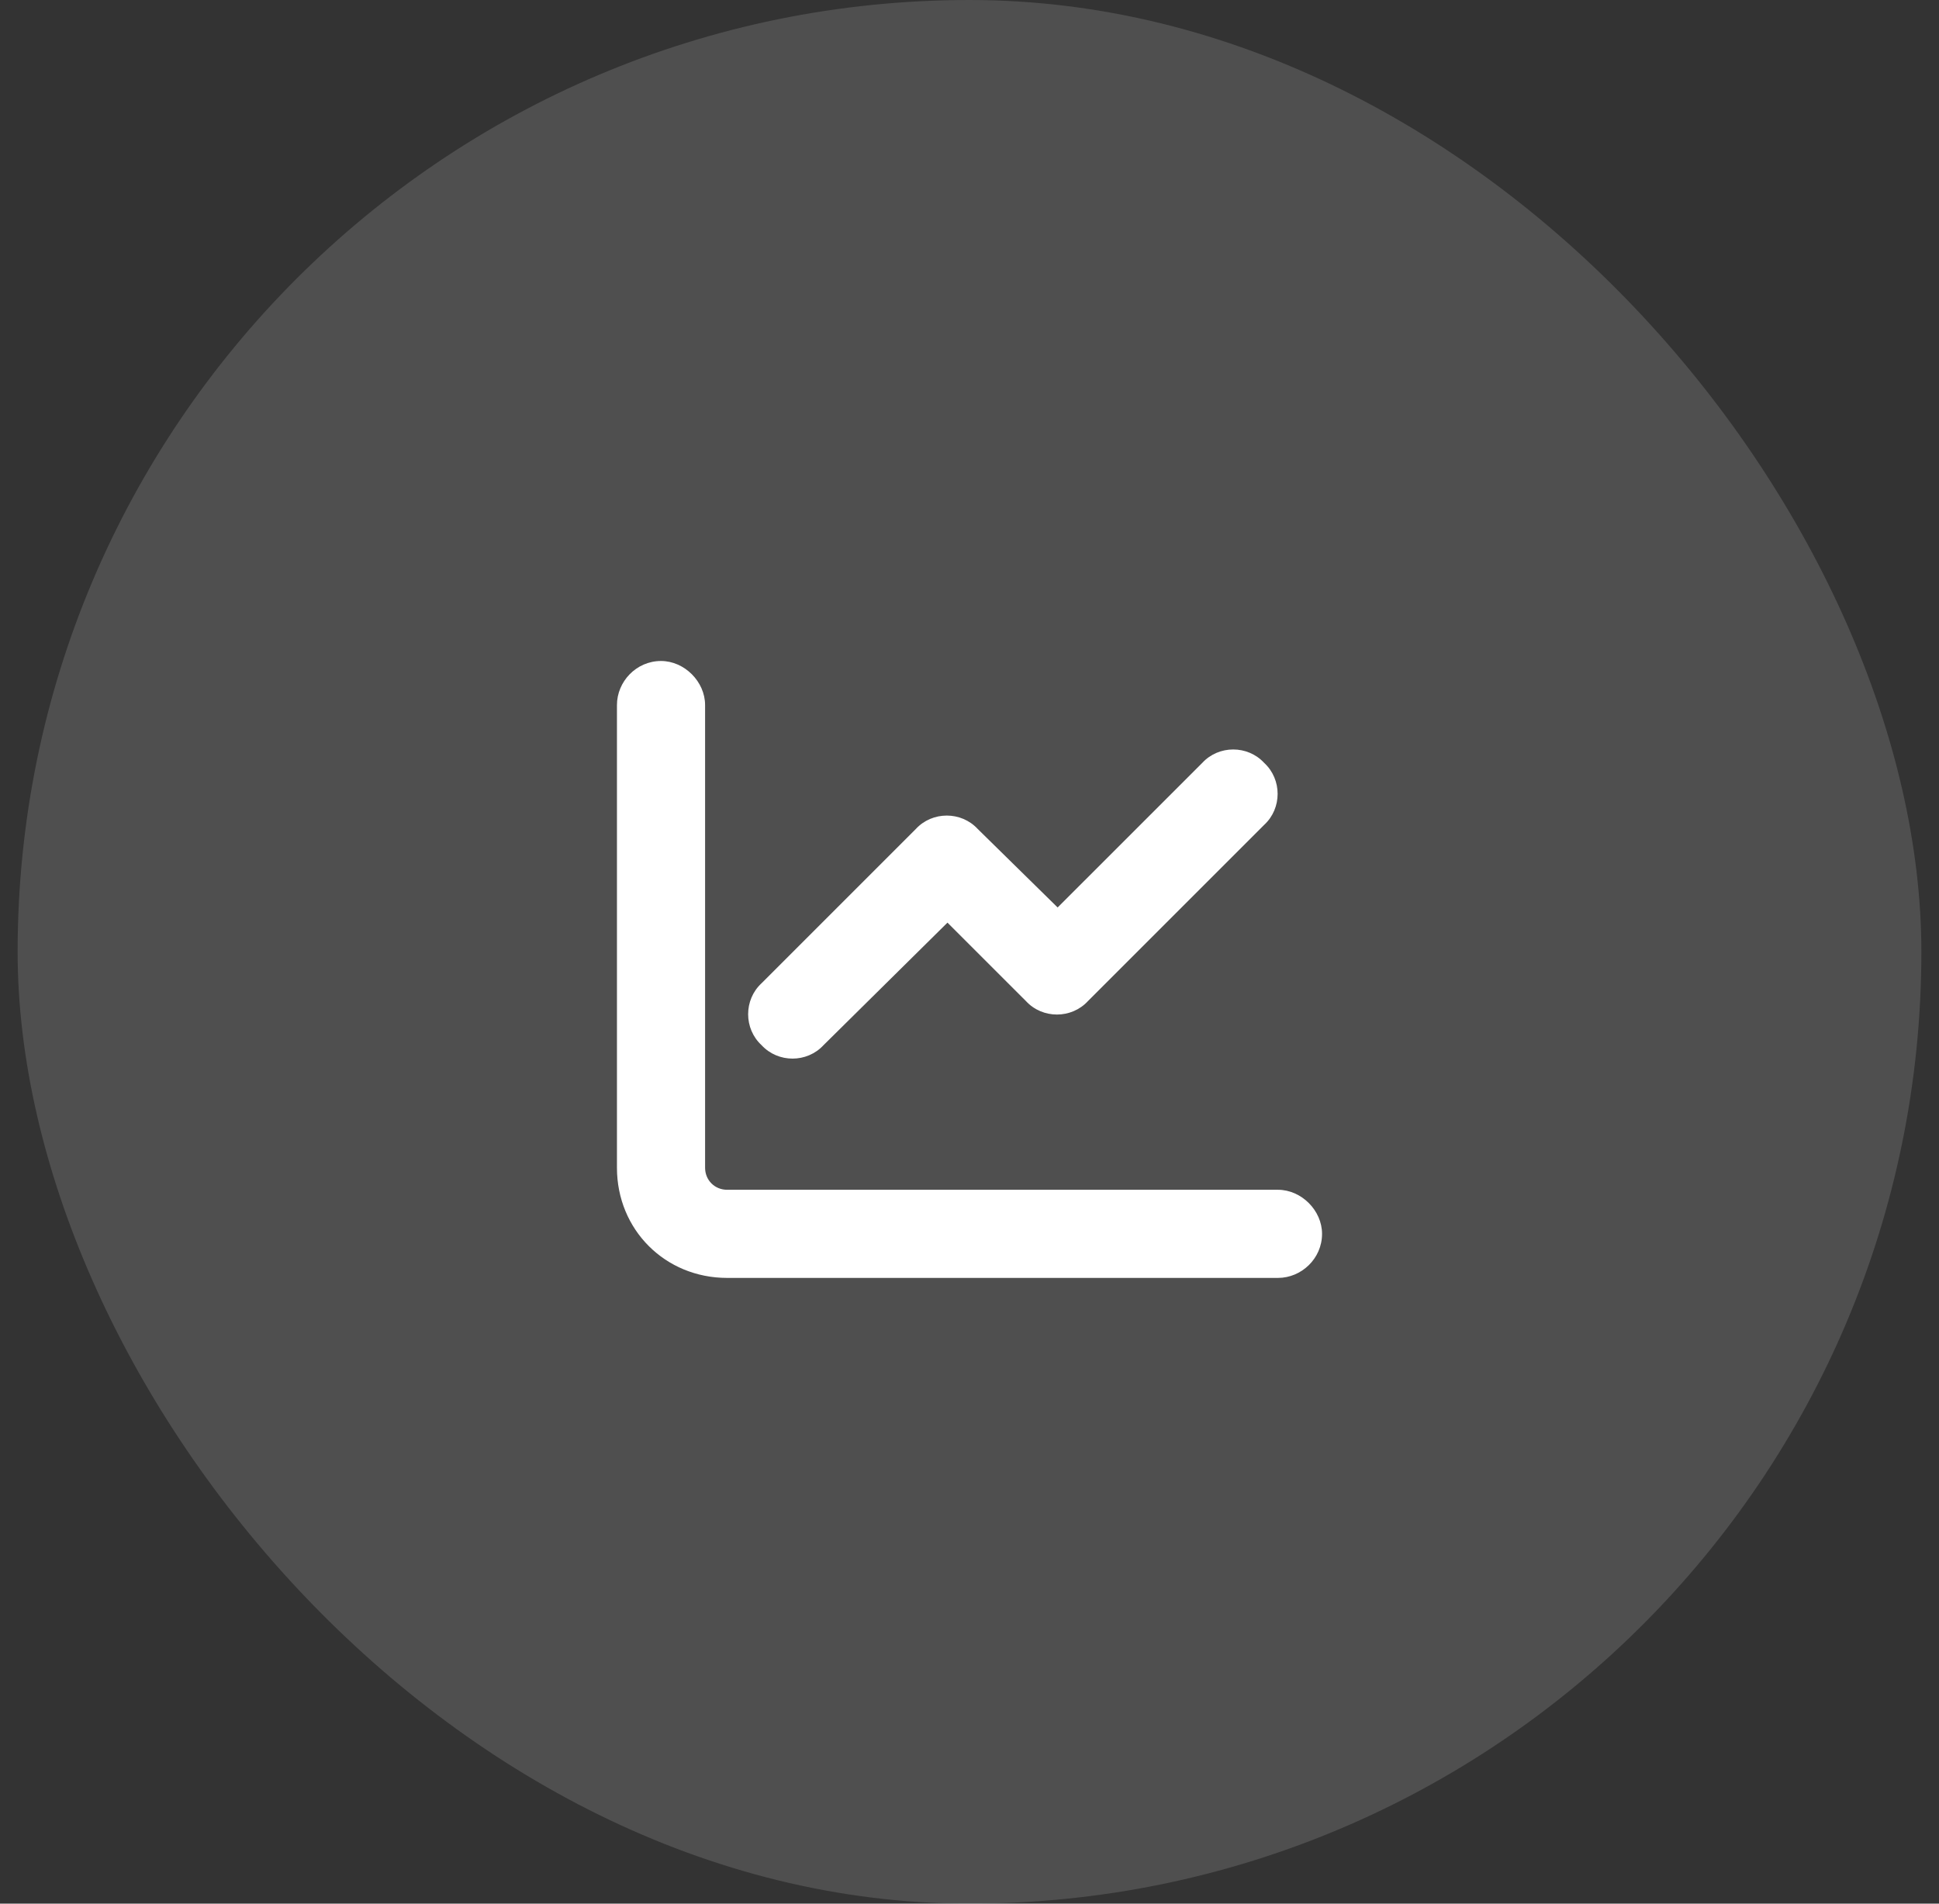
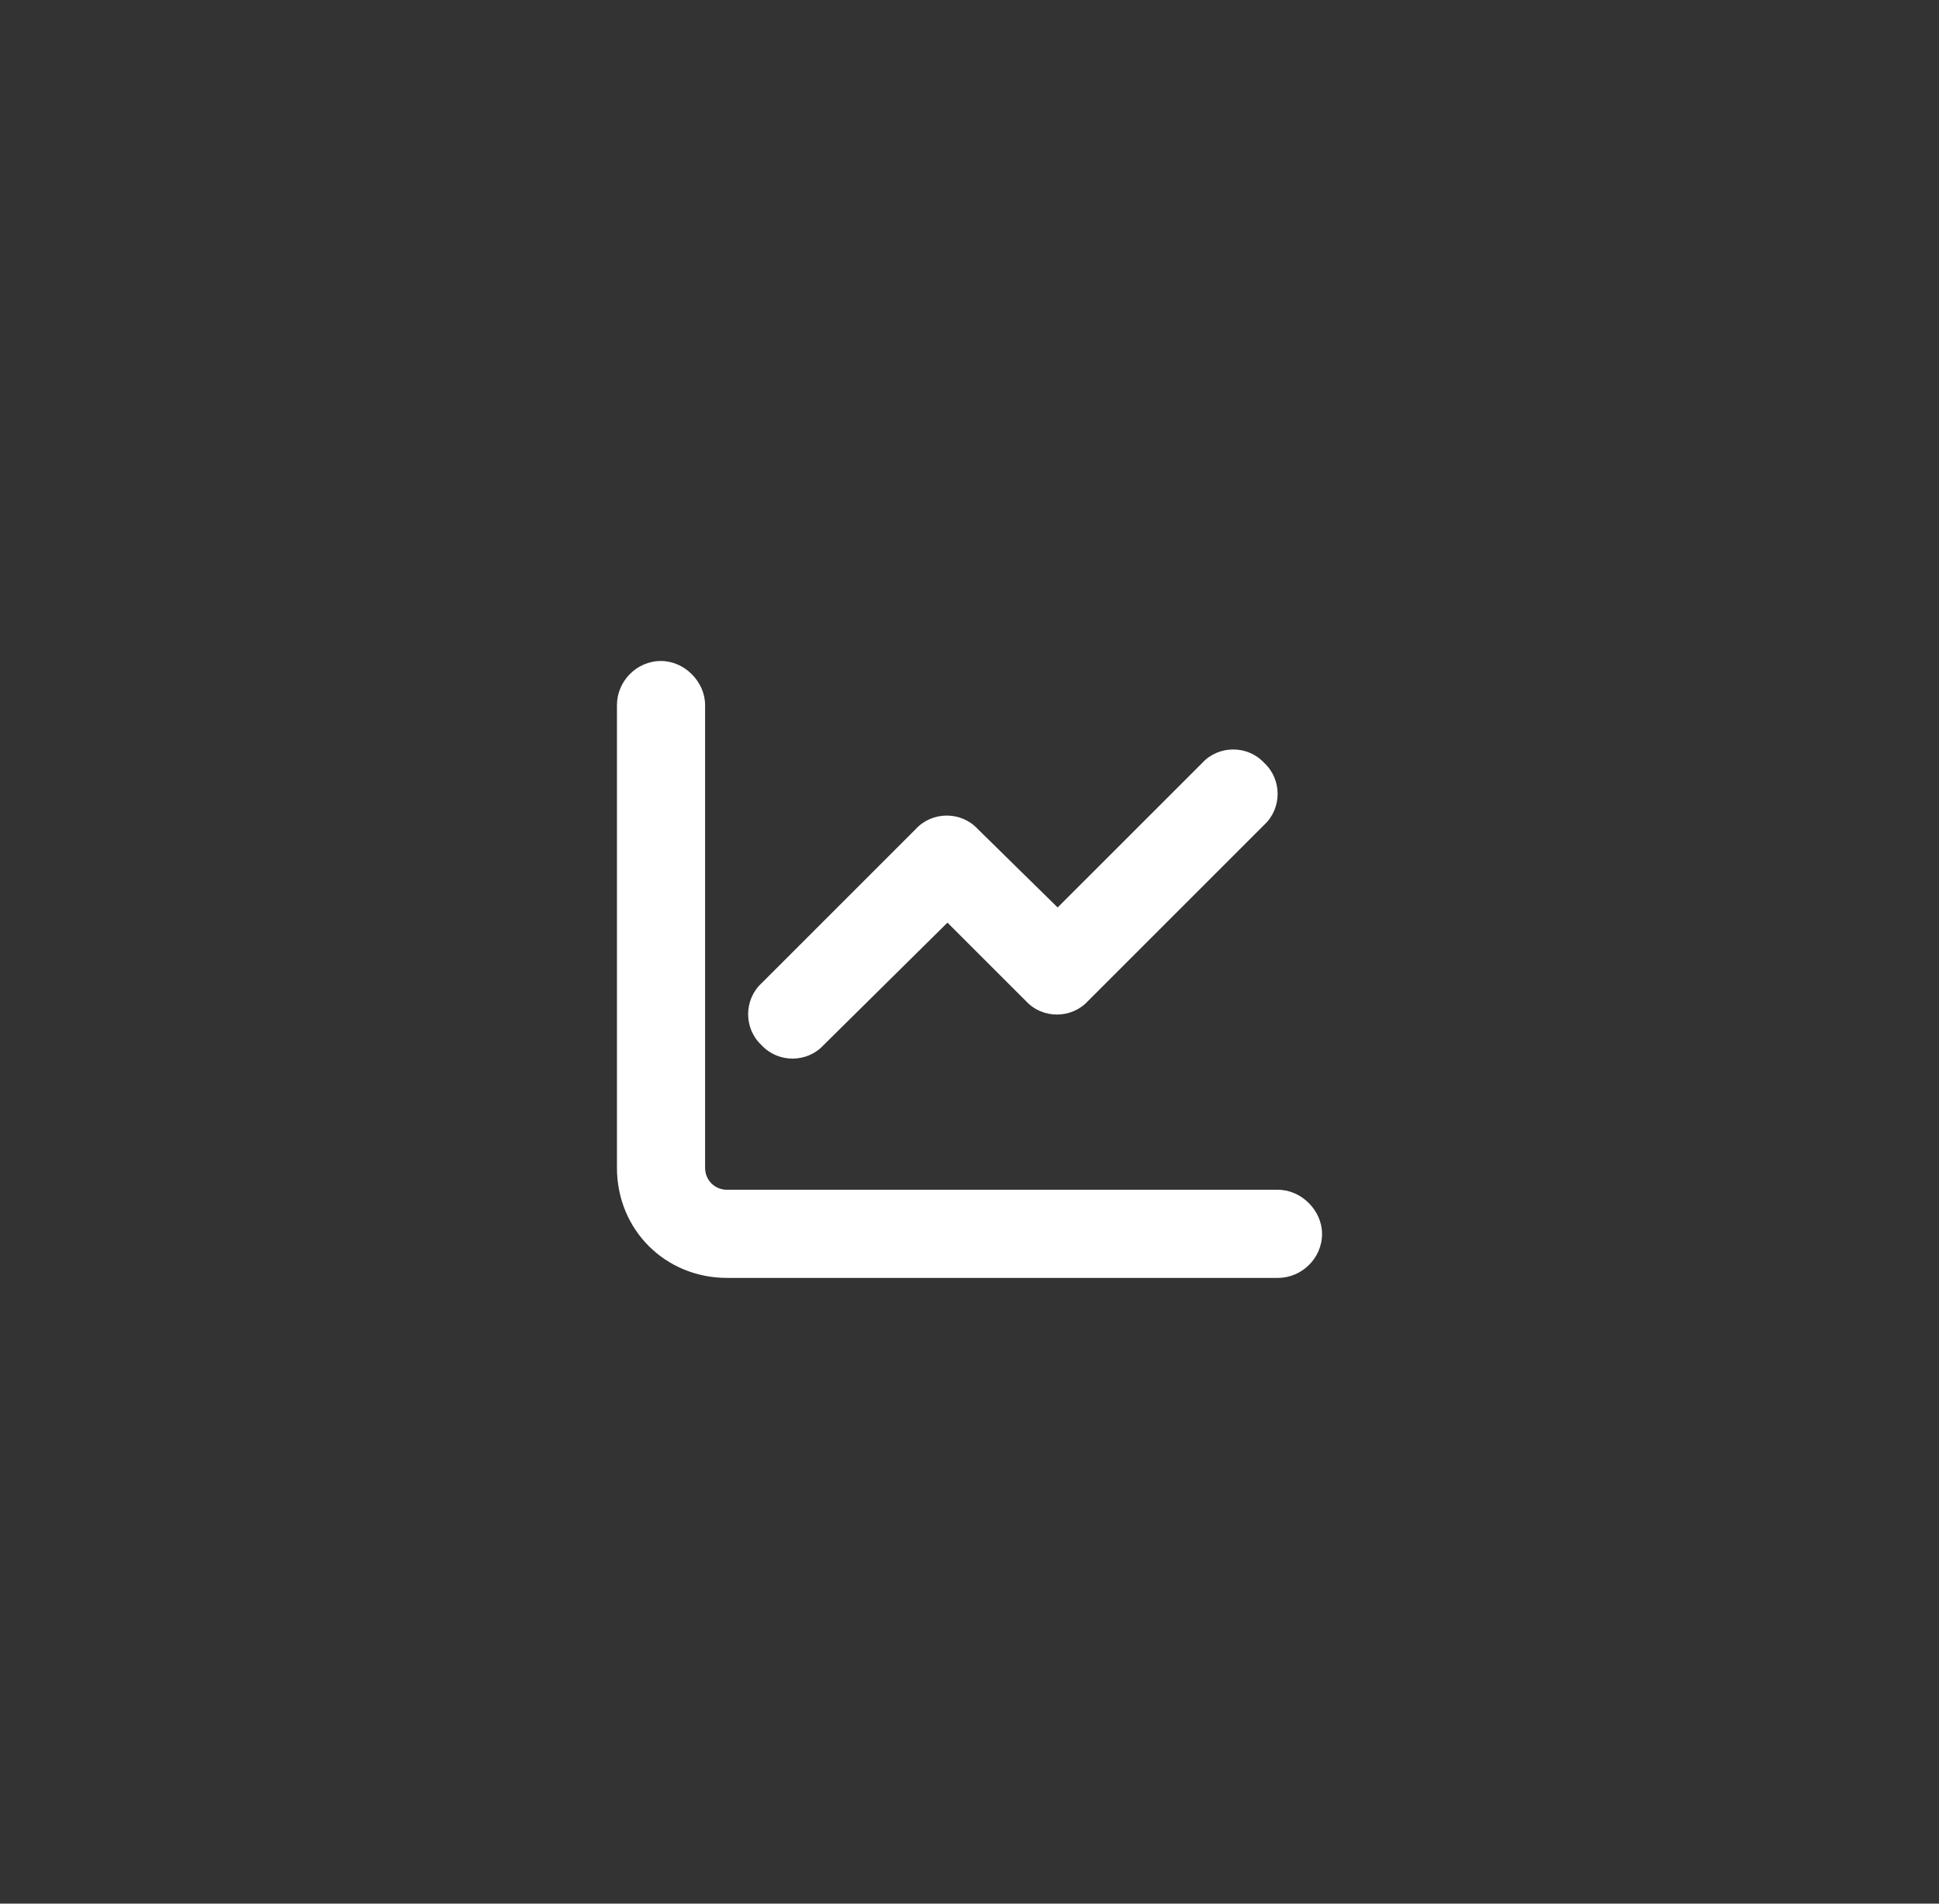
<svg xmlns="http://www.w3.org/2000/svg" width="55" height="54" viewBox="0 0 55 54" fill="none">
  <rect x="0" y="0" width="55" height="54" fill="#333333" stroke="none" />
-   <rect x="0.5" width="54" height="54" rx="27" fill="white" fill-opacity="0.14" />
  <path d="M20 20V33.125C20 33.477 20.273 33.75 20.625 33.75H36.25C36.914 33.75 37.5 34.336 37.5 35C37.5 35.703 36.914 36.25 36.25 36.25H20.625C18.867 36.25 17.5 34.883 17.5 33.125V20C17.5 19.336 18.047 18.75 18.75 18.75C19.414 18.75 20 19.336 20 20ZM35.859 23.398L30.859 28.398C30.391 28.906 29.57 28.906 29.102 28.398L26.875 26.172L23.359 29.648C22.891 30.156 22.07 30.156 21.602 29.648C21.094 29.18 21.094 28.359 21.602 27.891L25.977 23.516C26.445 23.008 27.266 23.008 27.734 23.516L30 25.742L34.102 21.641C34.57 21.133 35.391 21.133 35.859 21.641C36.367 22.109 36.367 22.93 35.859 23.398Z" fill="white" />
</svg>